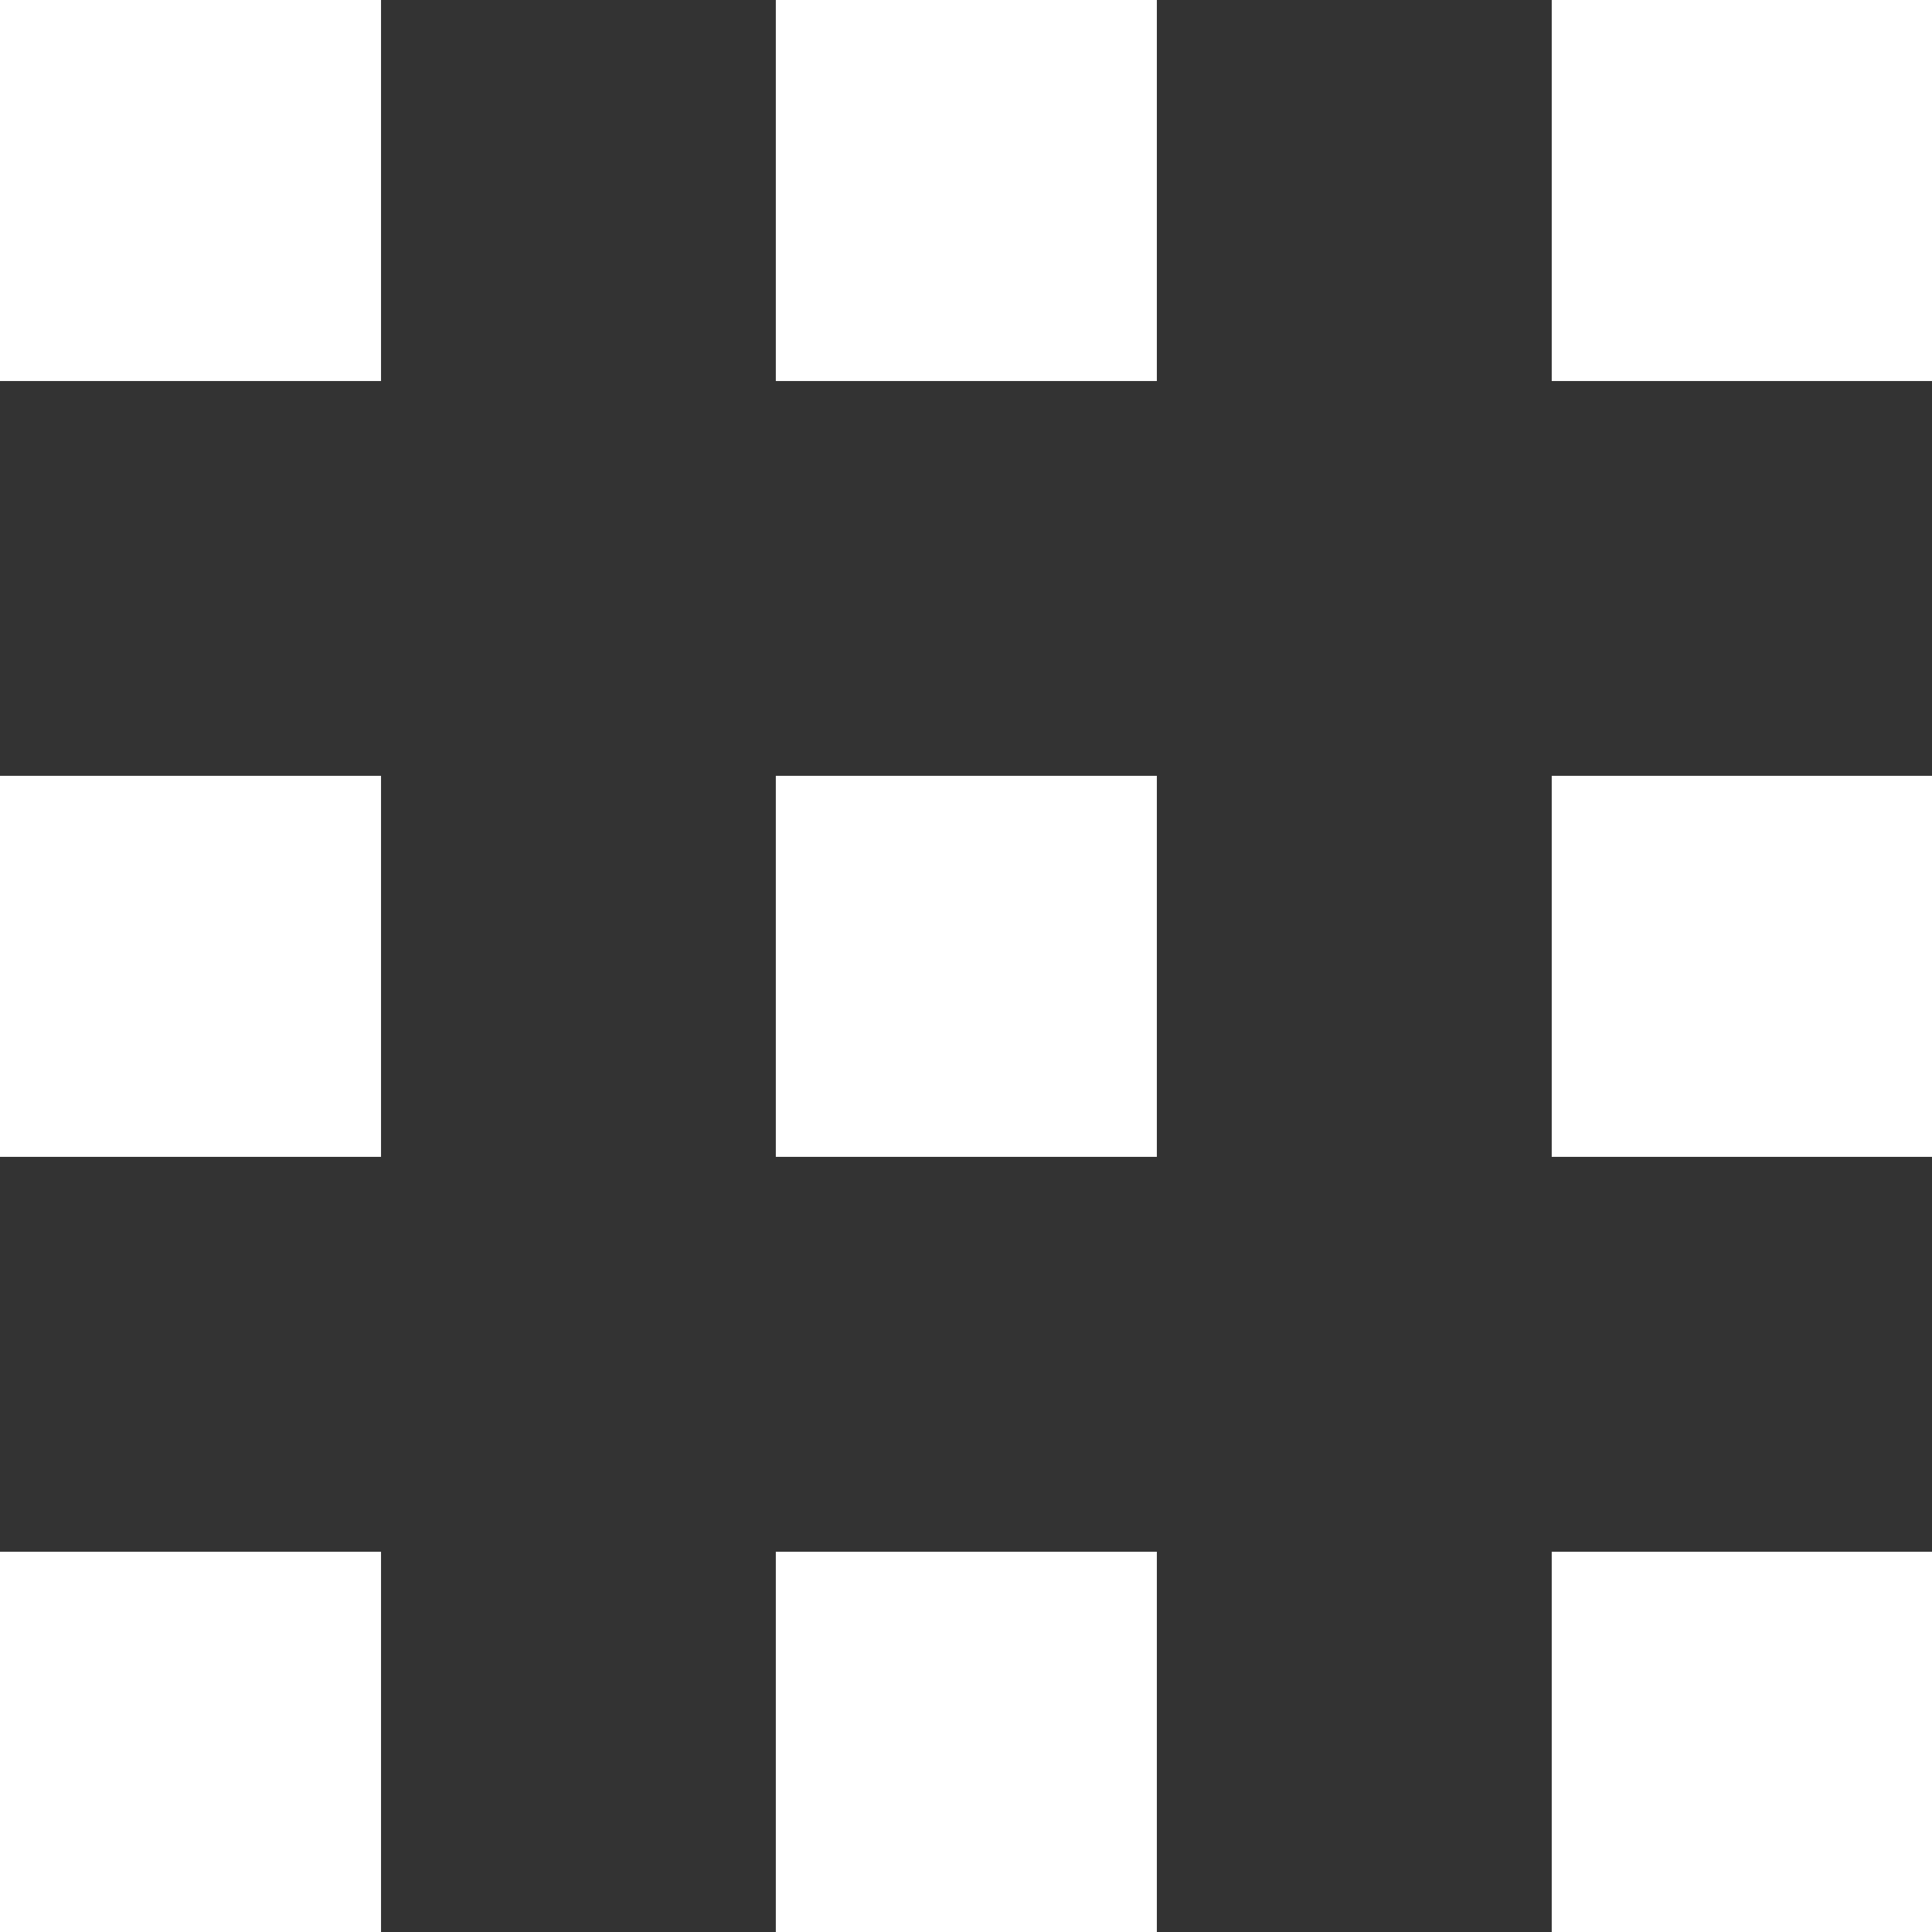
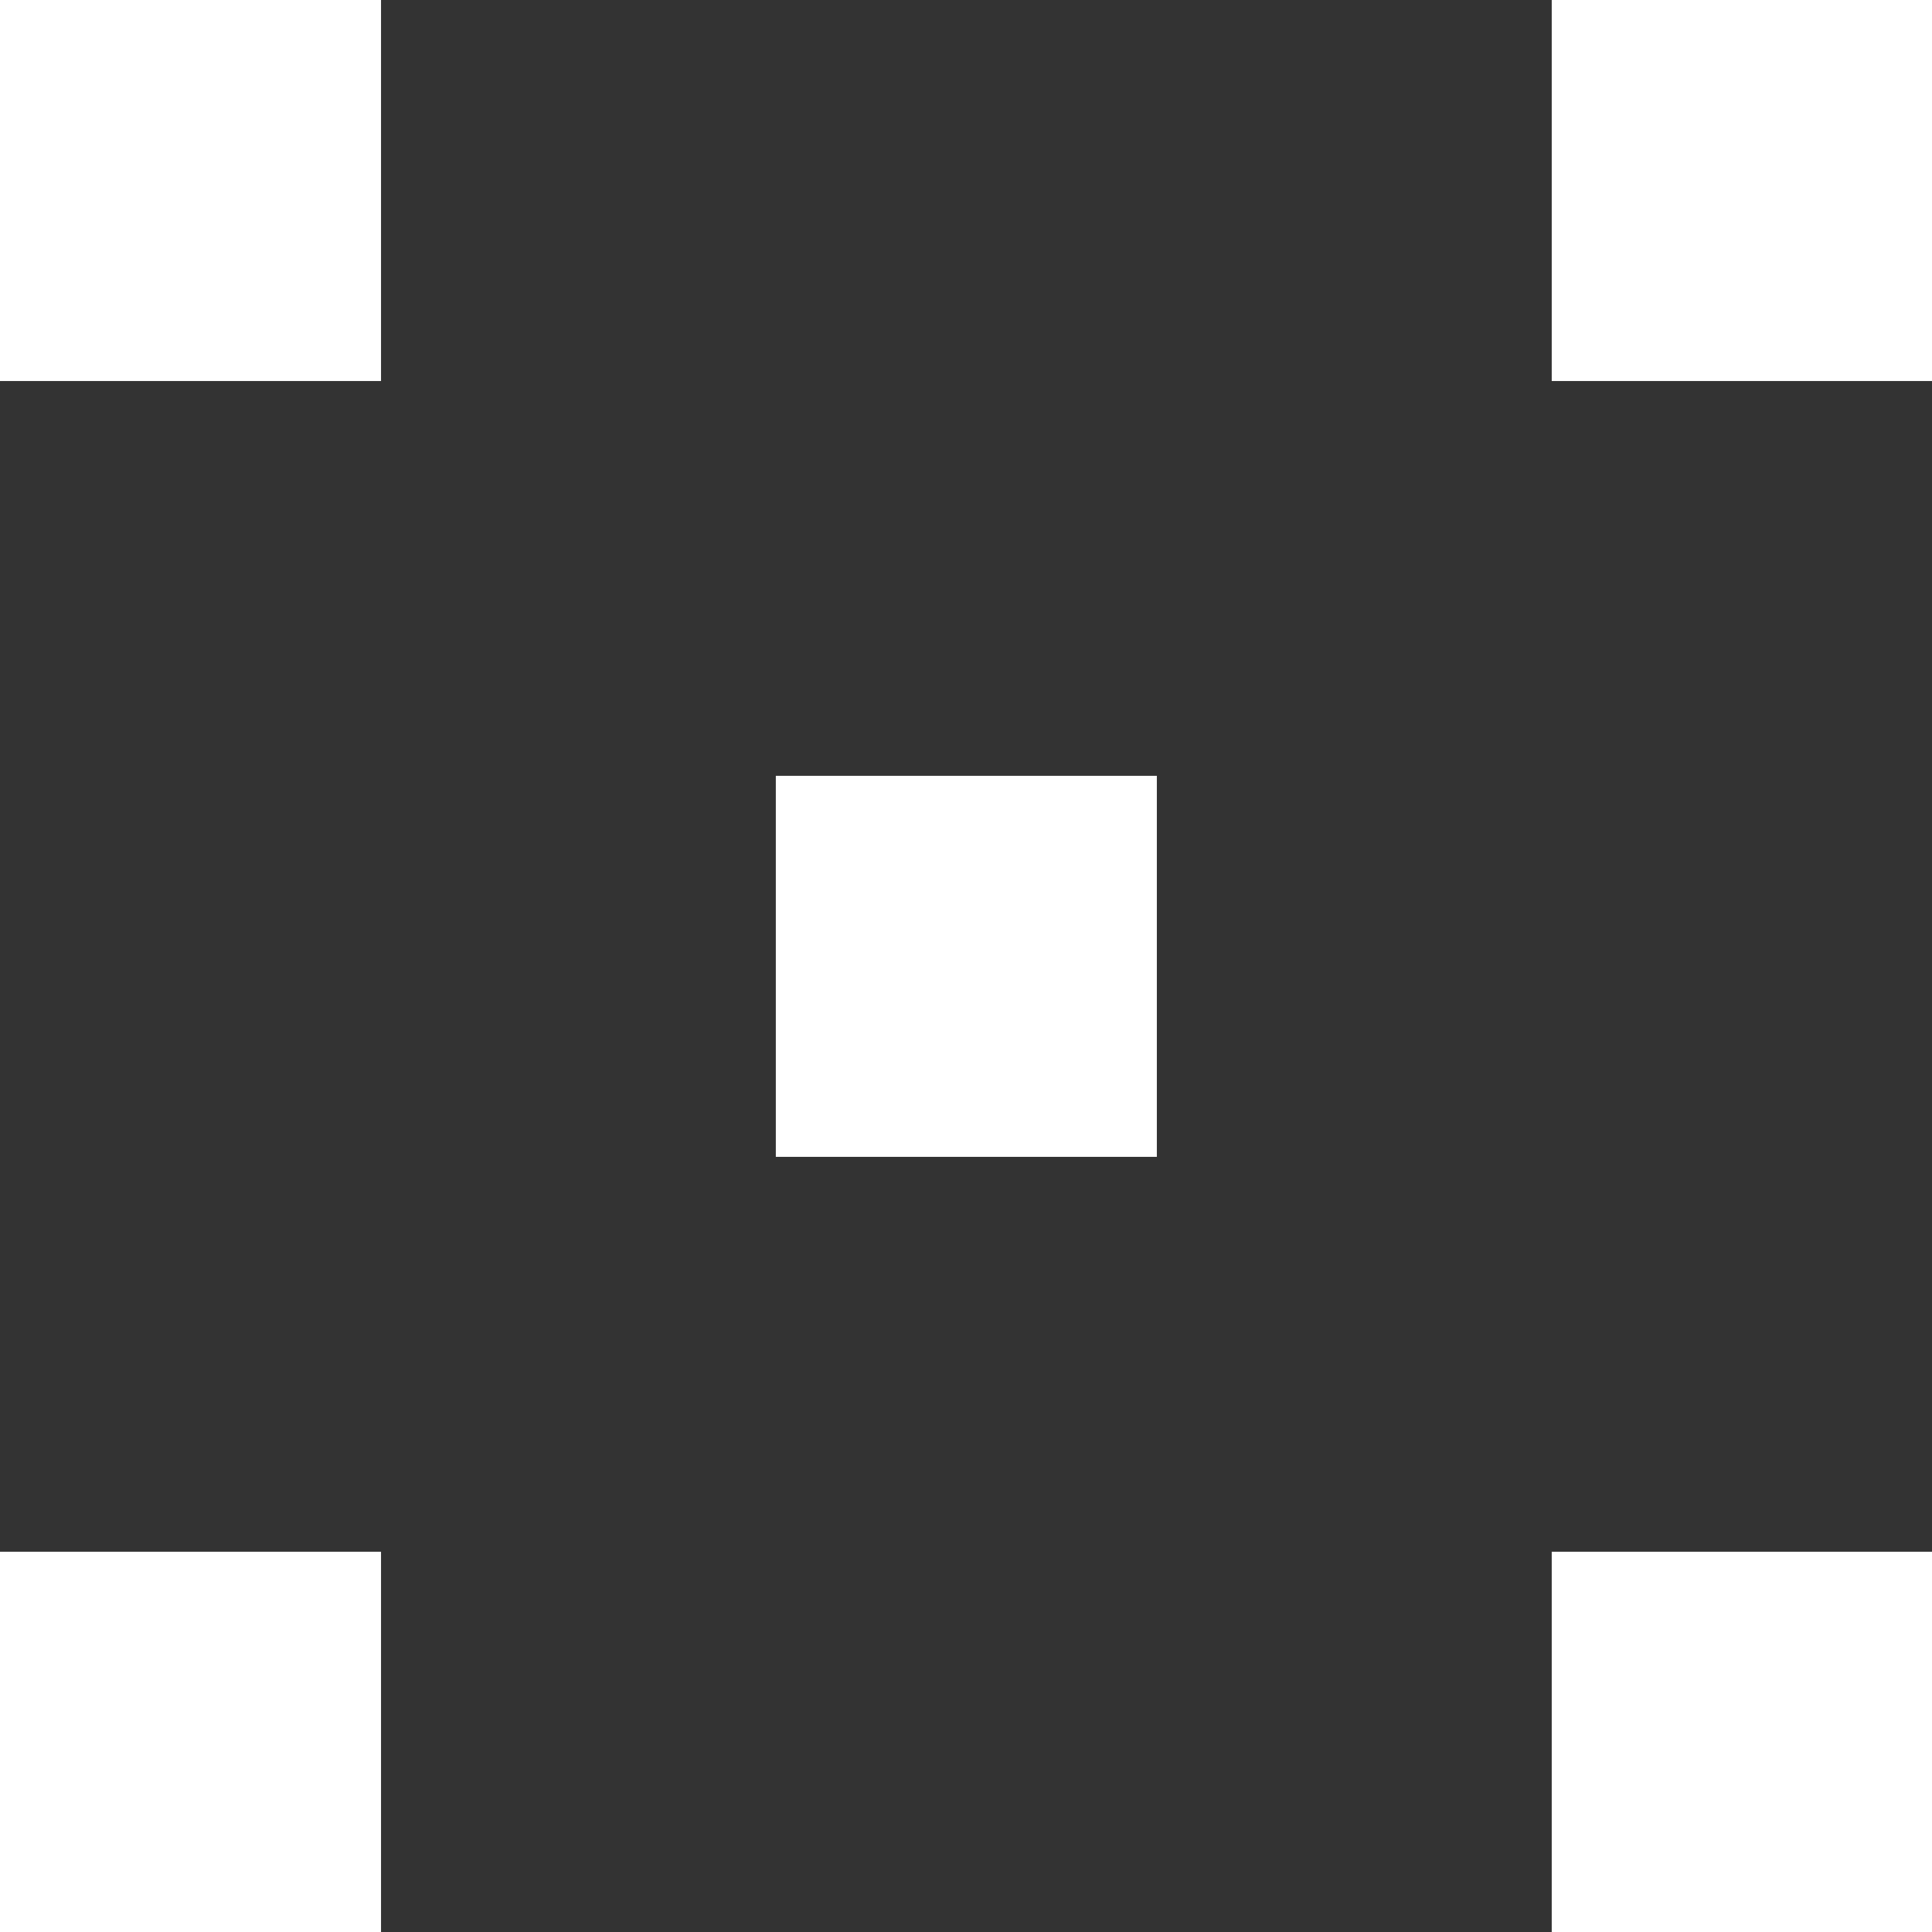
<svg xmlns="http://www.w3.org/2000/svg" width="23" height="23" viewBox="0 0 23 23" fill="none">
  <rect x="0" y="0" width="23" height="23" fill="#333333" stroke="none" />
  <rect x="9.236" y="9.236" width="4.536" height="4.536" fill="white" />
-   <rect x="9.236" width="4.536" height="4.536" fill="white" />
-   <rect x="18.473" y="9.236" width="4.536" height="4.536" fill="white" />
  <rect x="18.473" width="4.536" height="4.536" fill="white" />
-   <rect y="9.236" width="4.536" height="4.536" fill="white" />
  <rect width="4.536" height="4.536" fill="white" />
  <rect y="18.473" width="4.536" height="4.536" fill="white" />
-   <rect x="9.236" y="18.473" width="4.536" height="4.536" fill="white" />
  <rect x="18.473" y="18.473" width="4.536" height="4.536" fill="white" />
</svg>